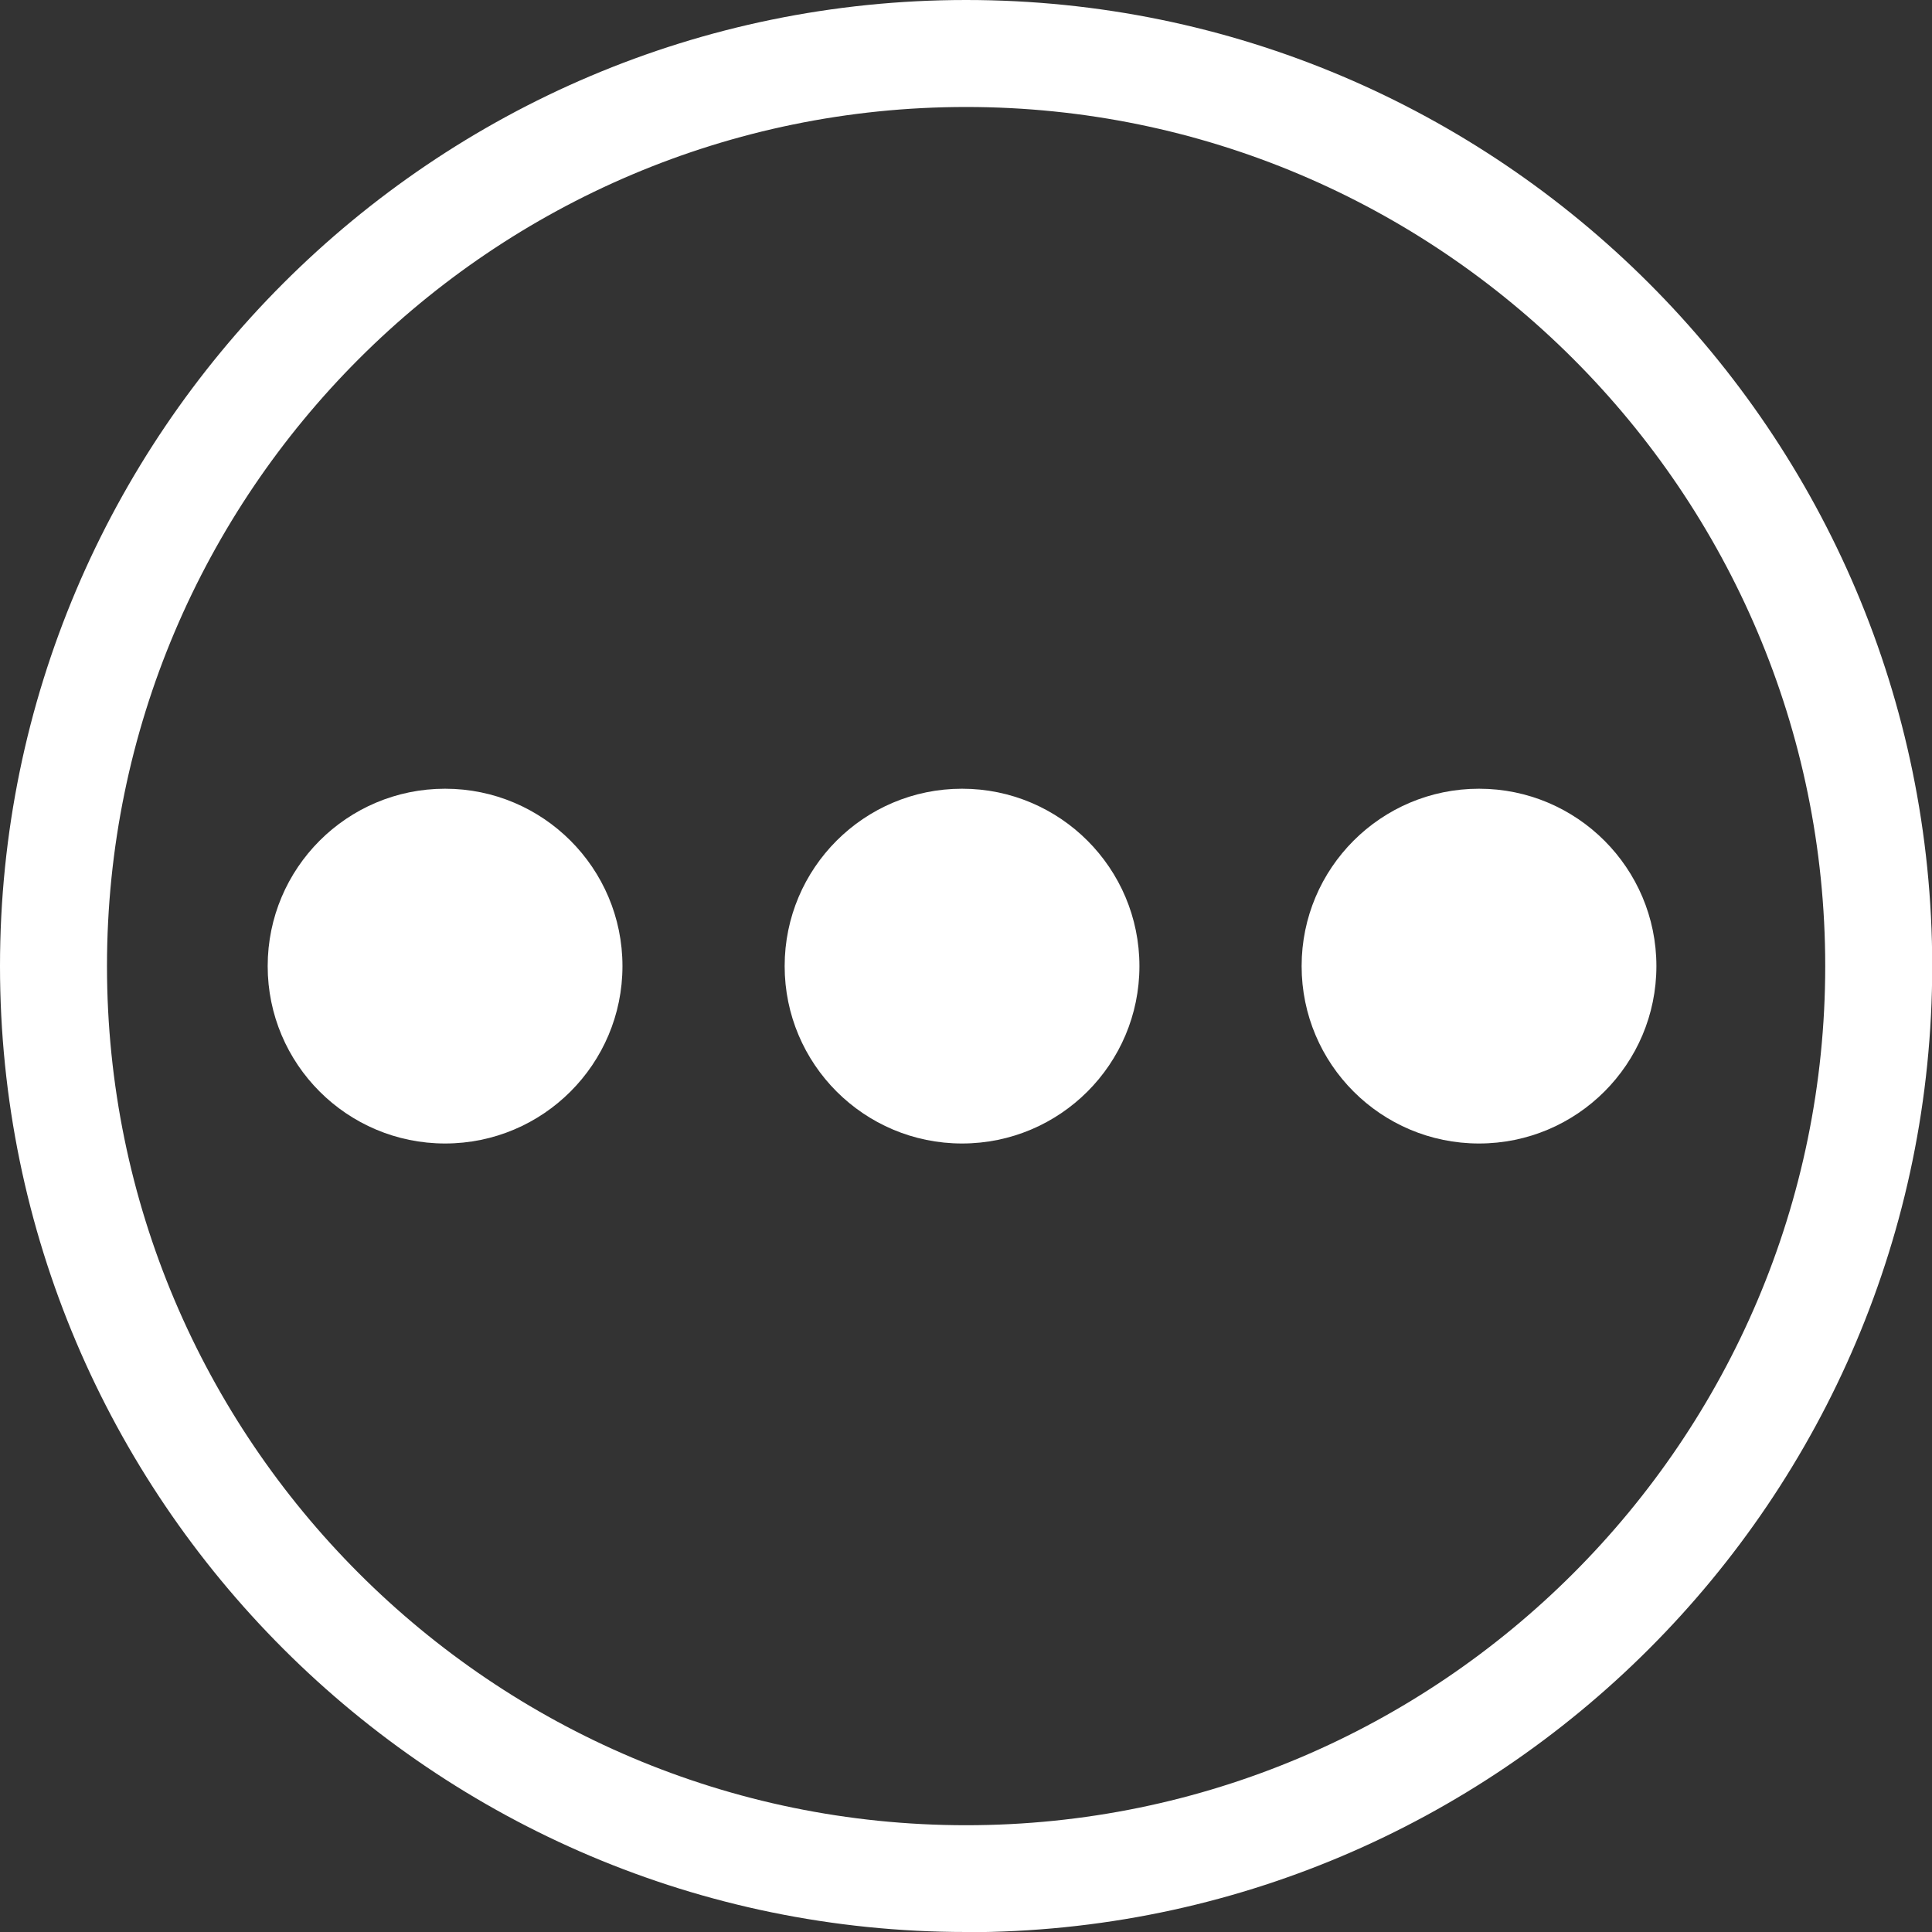
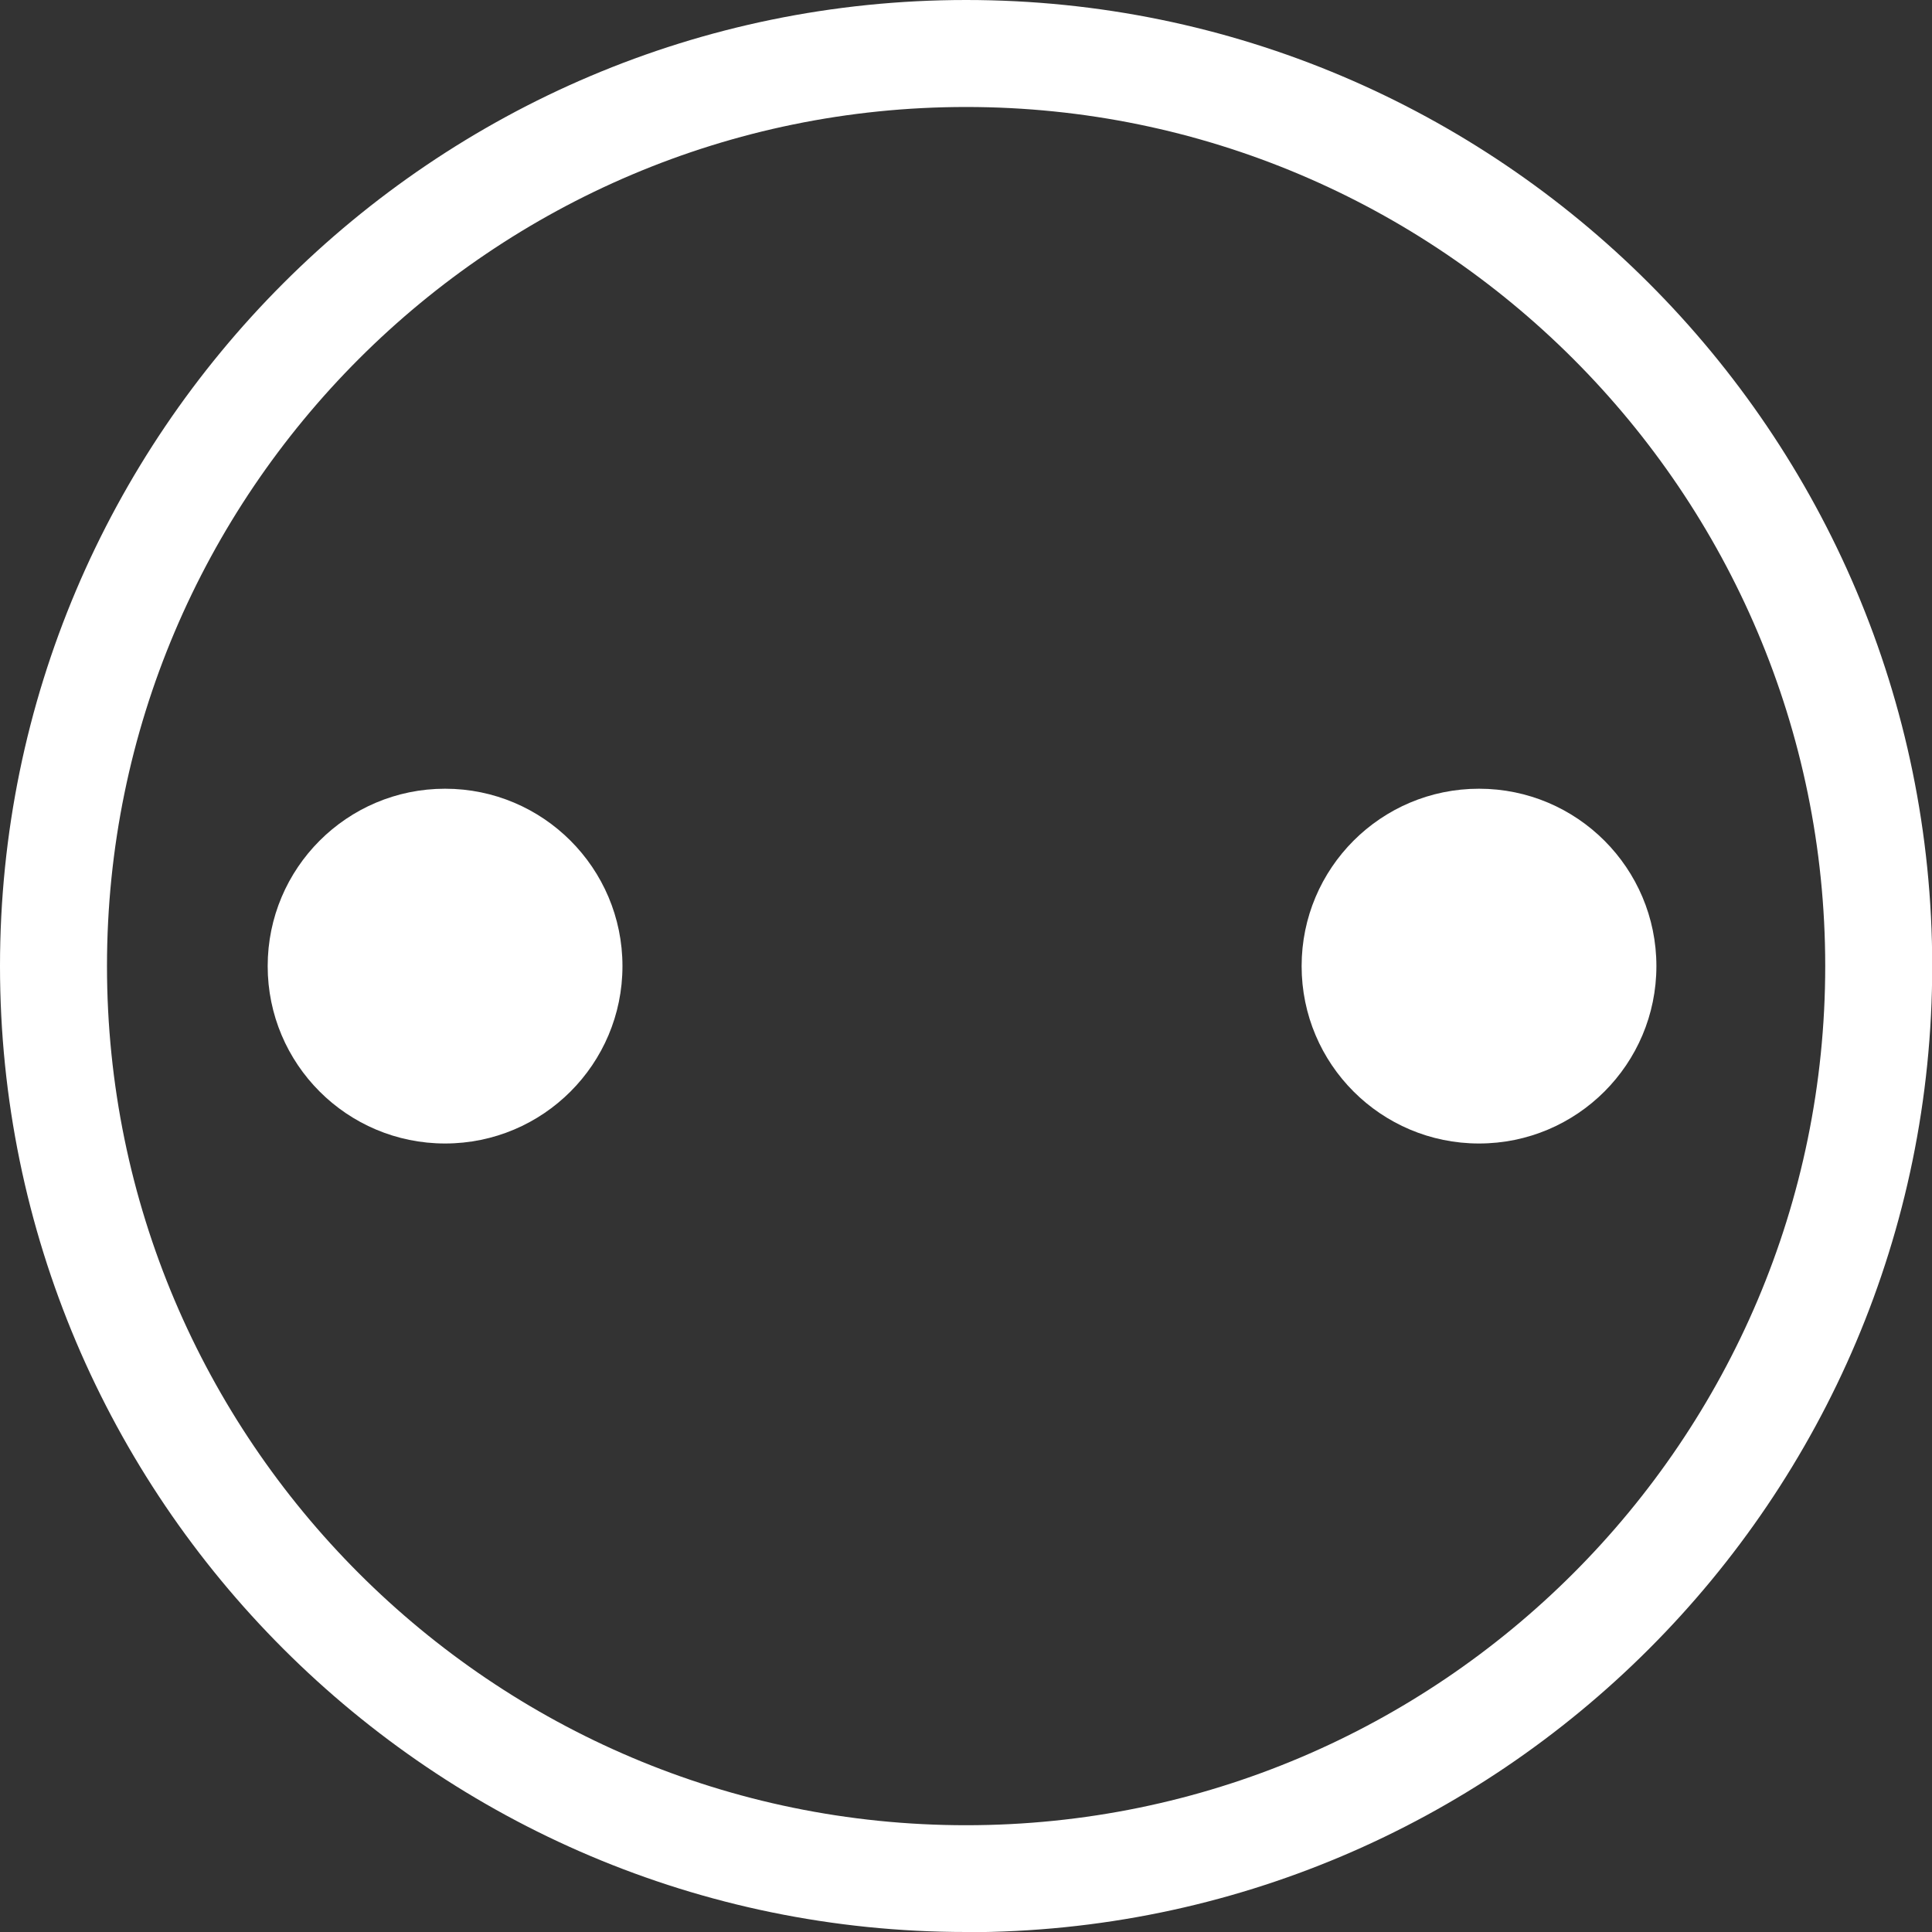
<svg xmlns="http://www.w3.org/2000/svg" id="Camada_2" viewBox="0 0 90.29 90.29">
  <rect x="0" y="0" width="90.29" height="90.29" fill="#333333" stroke="none" />
  <defs>
    <style>.cls-1{fill:#fff;}</style>
  </defs>
  <g id="Camada_1-2">
    <path class="cls-1" d="m45.15,90.29C20.25,90.29,0,70.04,0,45.15S20.25,0,45.15,0s45.15,20.25,45.15,45.15-20.25,45.15-45.15,45.15Zm0-85.29C23.01,5,5,23.01,5,45.15s18.01,40.15,40.15,40.15,40.15-18.01,40.15-40.15S67.28,5,45.15,5Z" />
    <circle class="cls-1" cx="20.8" cy="45.15" r="8.29" />
    <circle class="cls-1" cx="69.12" cy="45.15" r="8.29" />
-     <circle class="cls-1" cx="44.96" cy="45.15" r="8.29" />
  </g>
</svg>